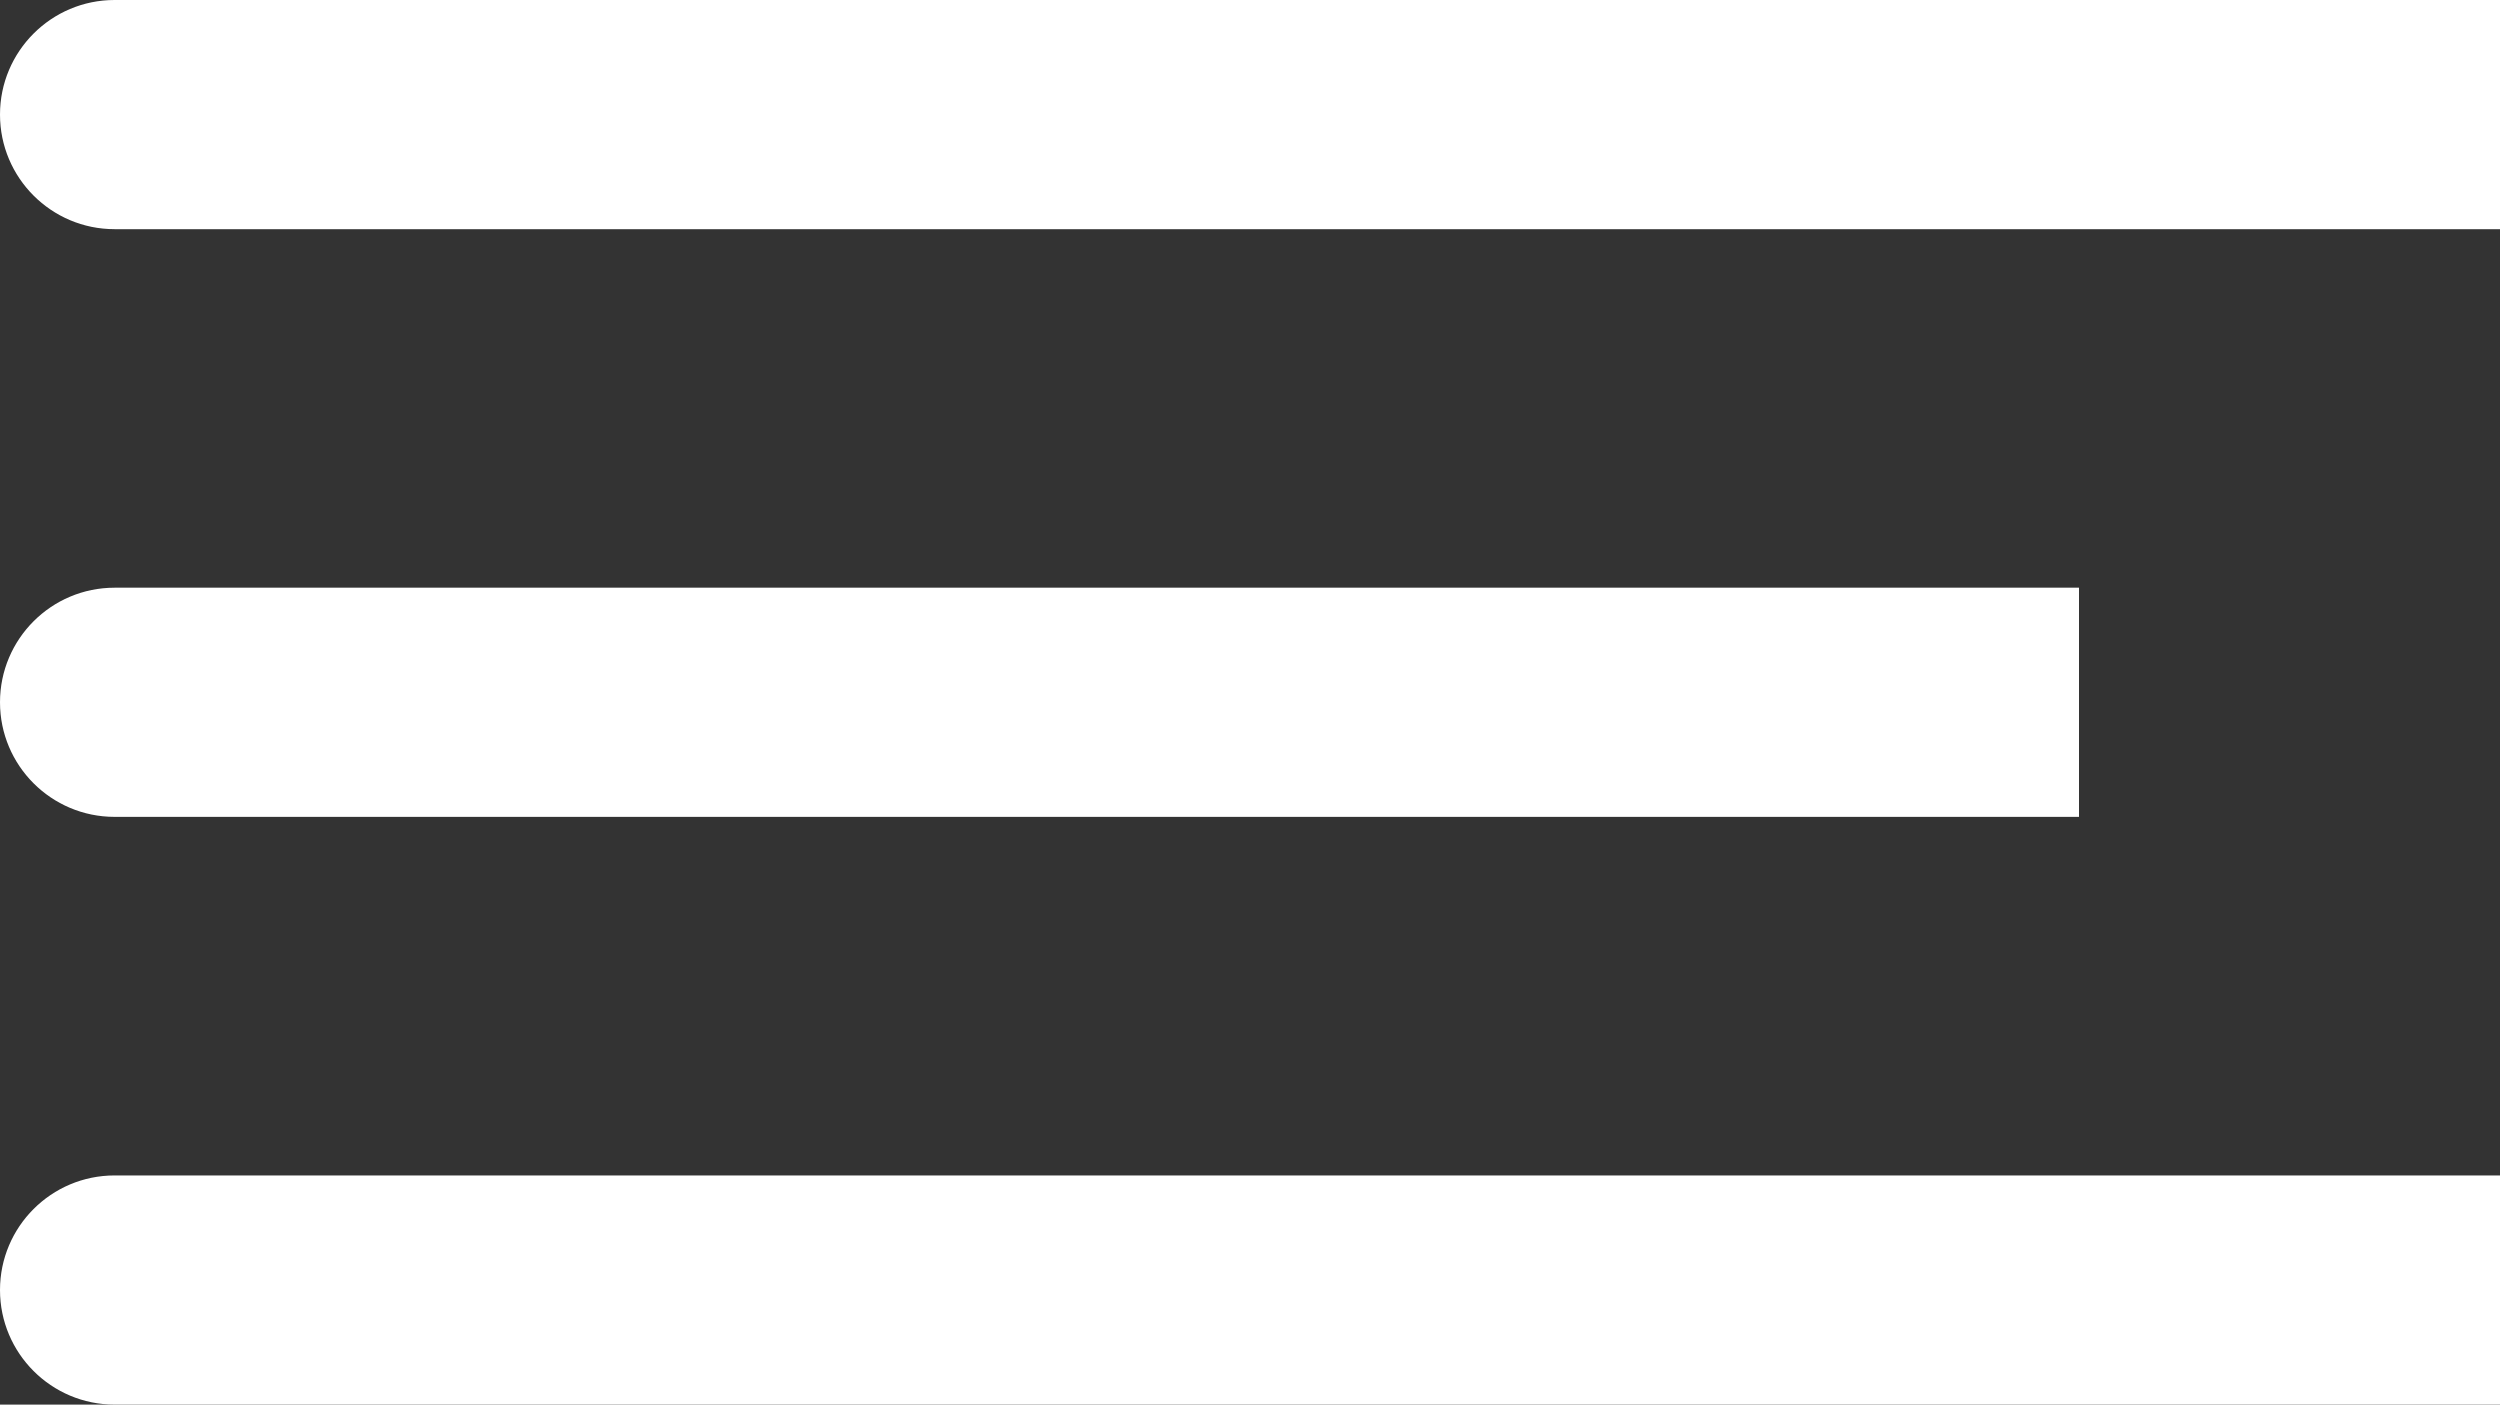
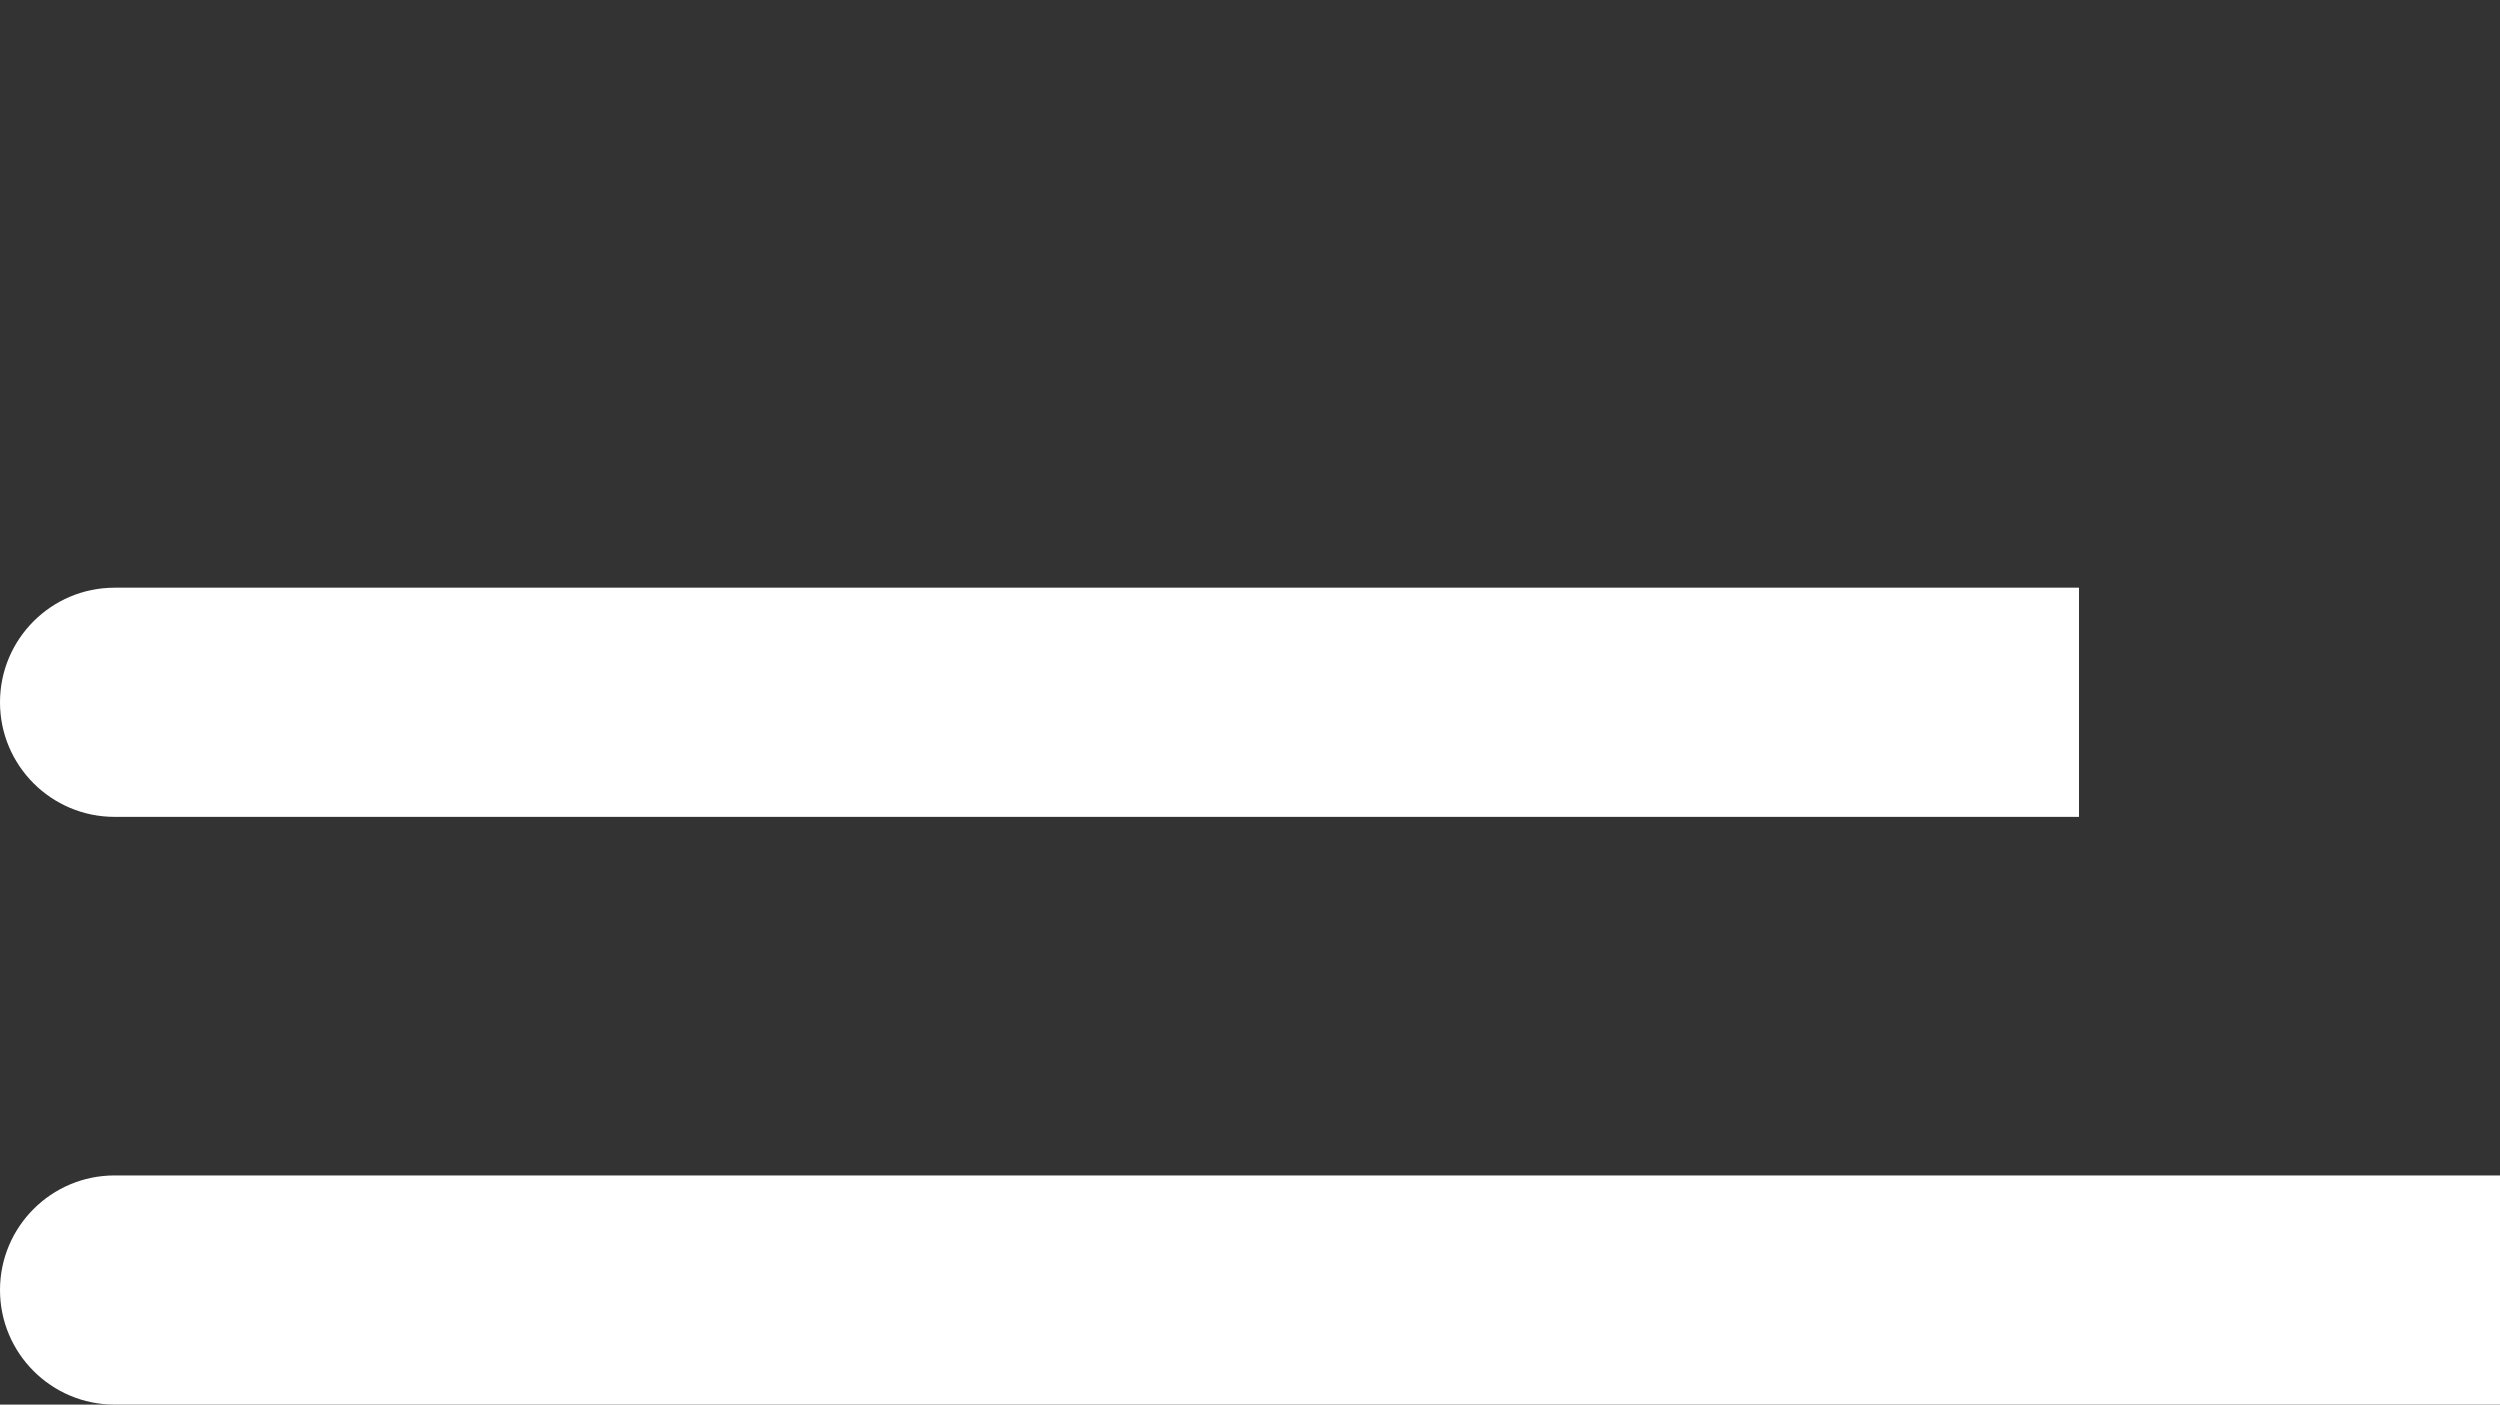
<svg xmlns="http://www.w3.org/2000/svg" id="Laag_1" viewBox="0 0 553.09 310.75">
  <rect x="0" y="0" width="553.09" height="310.75" fill="#333333" stroke="none" />
  <defs>
    <style>.cls-1{fill:#fff;}</style>
  </defs>
-   <path class="cls-1" d="M25.35,0H553.09V50.7H25.35C11.36,50.7,0,39.34,0,25.35H0C0,11.36,11.36,0,25.35,0Z" />
  <path class="cls-1" d="M25.35,130.02H459.95v50.7H25.35C11.36,180.72,0,169.37,0,155.37H0C0,141.38,11.36,130.02,25.35,130.02Z" />
  <path class="cls-1" d="M25.35,260.05H553.09v50.7H25.35C11.36,310.75,0,299.39,0,285.4H0C0,271.41,11.36,260.05,25.35,260.05Z" />
</svg>